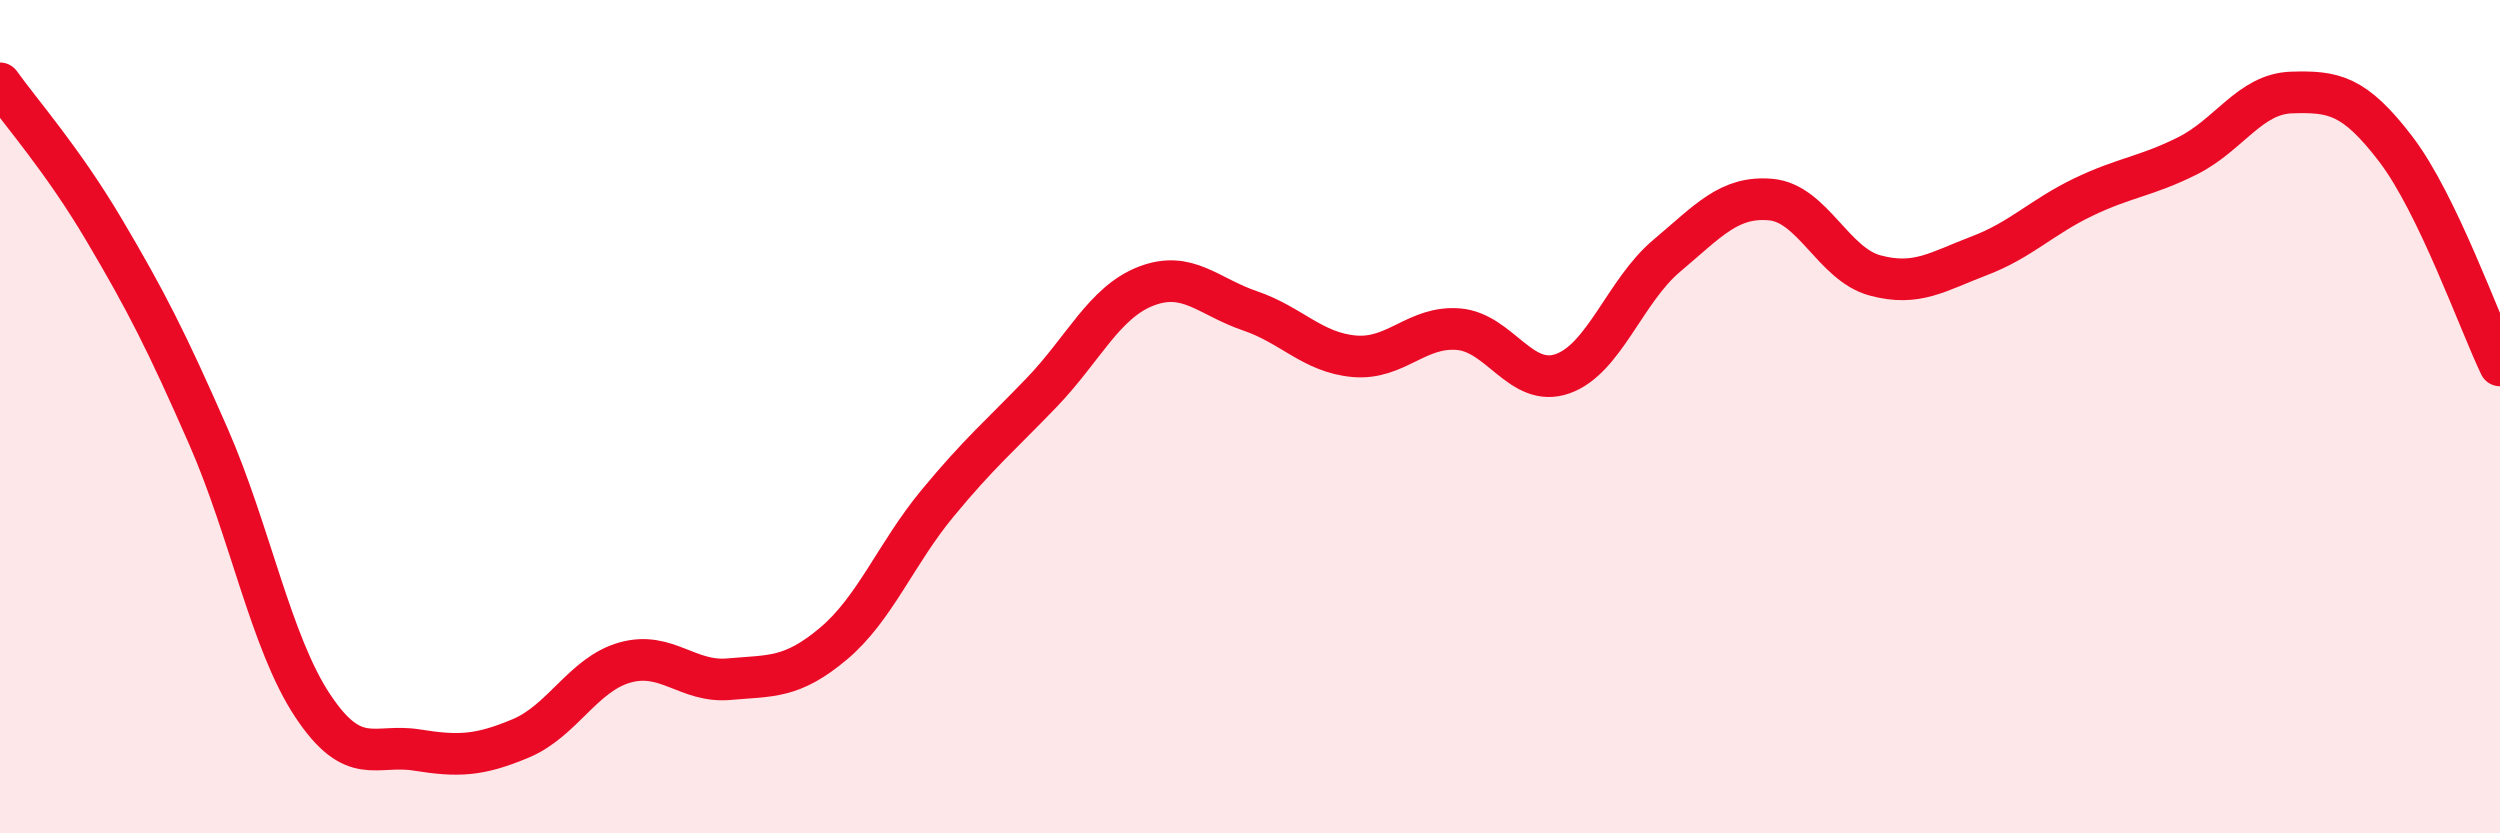
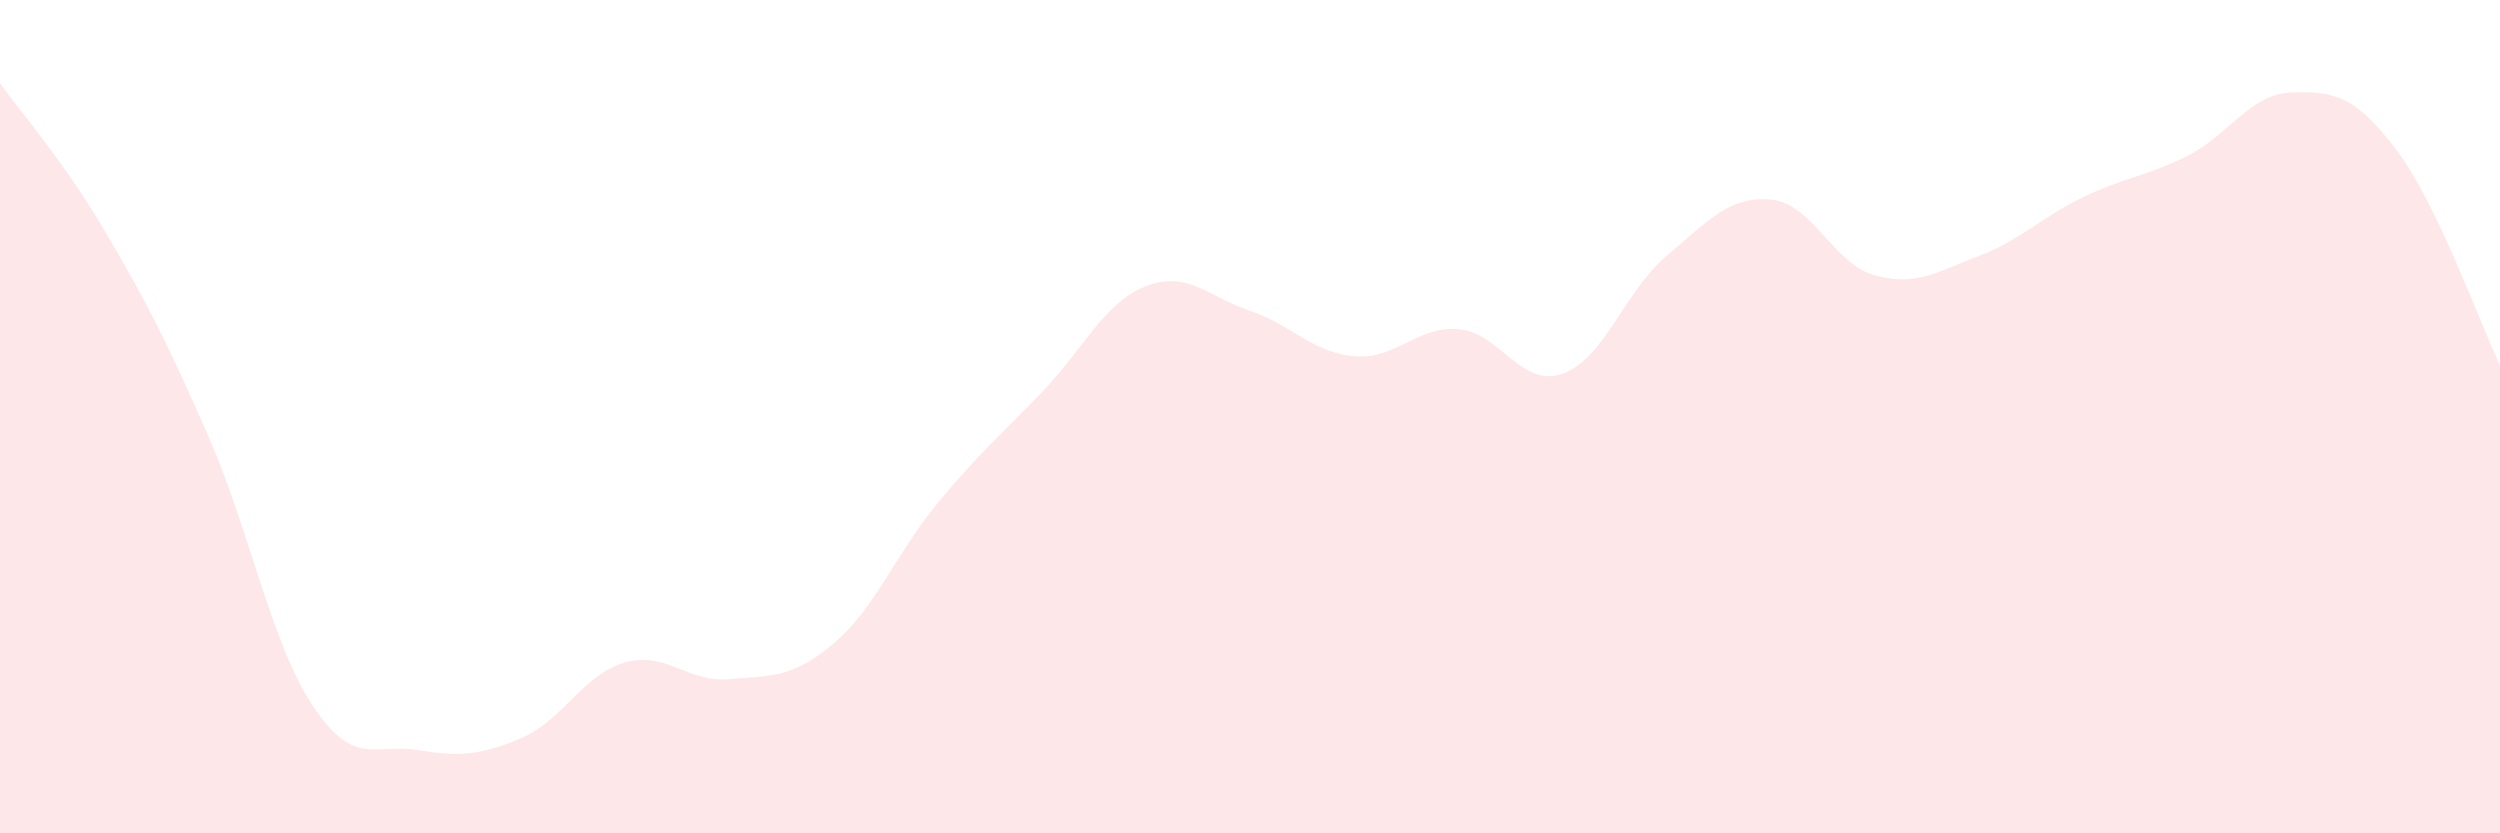
<svg xmlns="http://www.w3.org/2000/svg" width="60" height="20" viewBox="0 0 60 20">
  <path d="M 0,2 C 0.5,2.7 1.5,3.83 2.5,5.52 C 3.5,7.21 4,8.19 5,10.47 C 6,12.75 6.5,15.42 7.5,16.93 C 8.5,18.44 9,17.84 10,18 C 11,18.16 11.5,18.14 12.5,17.72 C 13.5,17.3 14,16.18 15,15.9 C 16,15.62 16.5,16.39 17.5,16.3 C 18.5,16.21 19,16.29 20,15.45 C 21,14.61 21.5,13.29 22.5,12.08 C 23.5,10.87 24,10.46 25,9.42 C 26,8.38 26.5,7.26 27.5,6.87 C 28.5,6.48 29,7.12 30,7.46 C 31,7.8 31.5,8.46 32.5,8.55 C 33.5,8.64 34,7.82 35,7.9 C 36,7.98 36.5,9.32 37.5,8.97 C 38.5,8.62 39,6.98 40,6.14 C 41,5.3 41.5,4.7 42.5,4.79 C 43.5,4.88 44,6.34 45,6.61 C 46,6.88 46.5,6.52 47.5,6.14 C 48.5,5.76 49,5.21 50,4.73 C 51,4.25 51.5,4.24 52.5,3.74 C 53.5,3.24 54,2.25 55,2.22 C 56,2.19 56.5,2.27 57.5,3.58 C 58.5,4.89 59.5,7.73 60,8.77L60 20L0 20Z" fill="#EB0A25" opacity="0.1" stroke-linecap="round" stroke-linejoin="round" />
-   <path d="M 0,2 C 0.5,2.7 1.5,3.83 2.5,5.52 C 3.5,7.21 4,8.19 5,10.47 C 6,12.75 6.5,15.42 7.5,16.93 C 8.5,18.44 9,17.84 10,18 C 11,18.16 11.5,18.14 12.5,17.72 C 13.5,17.3 14,16.18 15,15.9 C 16,15.62 16.5,16.39 17.5,16.3 C 18.5,16.21 19,16.29 20,15.45 C 21,14.61 21.5,13.29 22.5,12.08 C 23.5,10.87 24,10.46 25,9.42 C 26,8.38 26.5,7.26 27.5,6.87 C 28.5,6.48 29,7.12 30,7.46 C 31,7.8 31.5,8.46 32.5,8.55 C 33.5,8.64 34,7.82 35,7.9 C 36,7.98 36.5,9.32 37.5,8.97 C 38.5,8.62 39,6.98 40,6.14 C 41,5.3 41.5,4.7 42.5,4.79 C 43.5,4.88 44,6.34 45,6.61 C 46,6.88 46.5,6.52 47.5,6.14 C 48.5,5.76 49,5.21 50,4.73 C 51,4.25 51.5,4.24 52.5,3.74 C 53.5,3.24 54,2.25 55,2.22 C 56,2.19 56.5,2.27 57.5,3.58 C 58.5,4.89 59.5,7.73 60,8.77" stroke="#EB0A25" stroke-width="1" fill="none" stroke-linecap="round" stroke-linejoin="round" />
</svg>